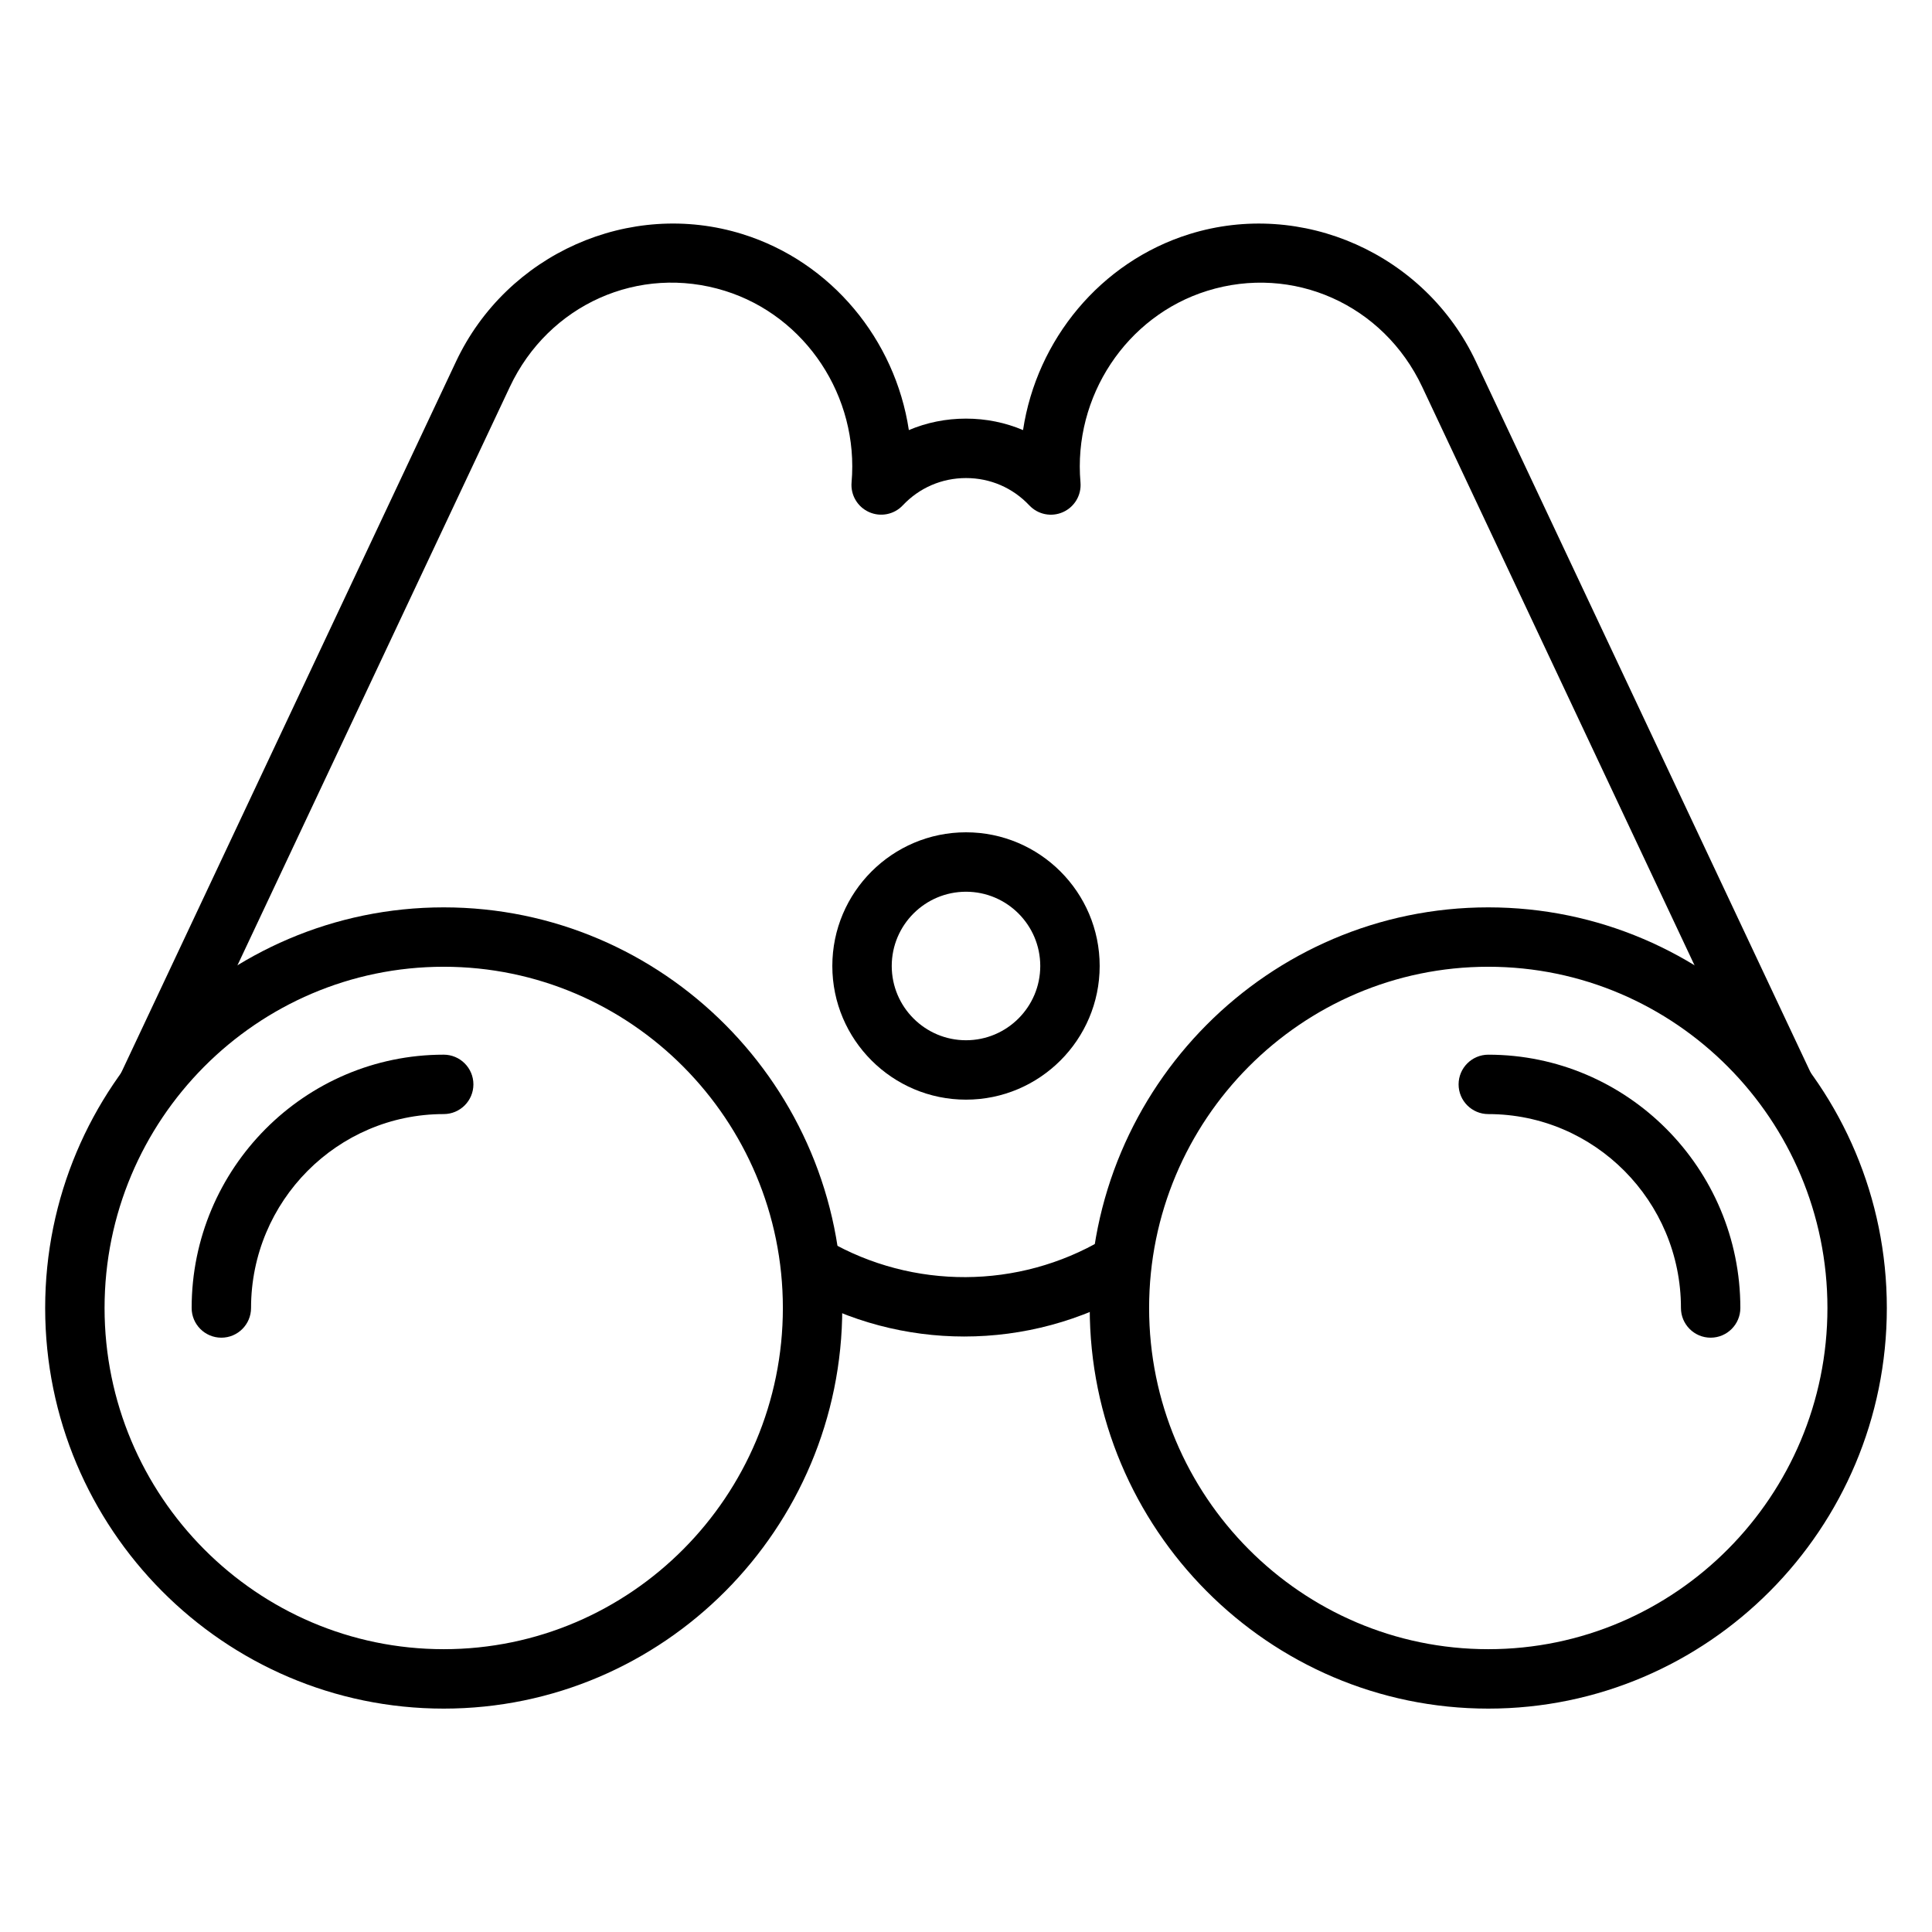
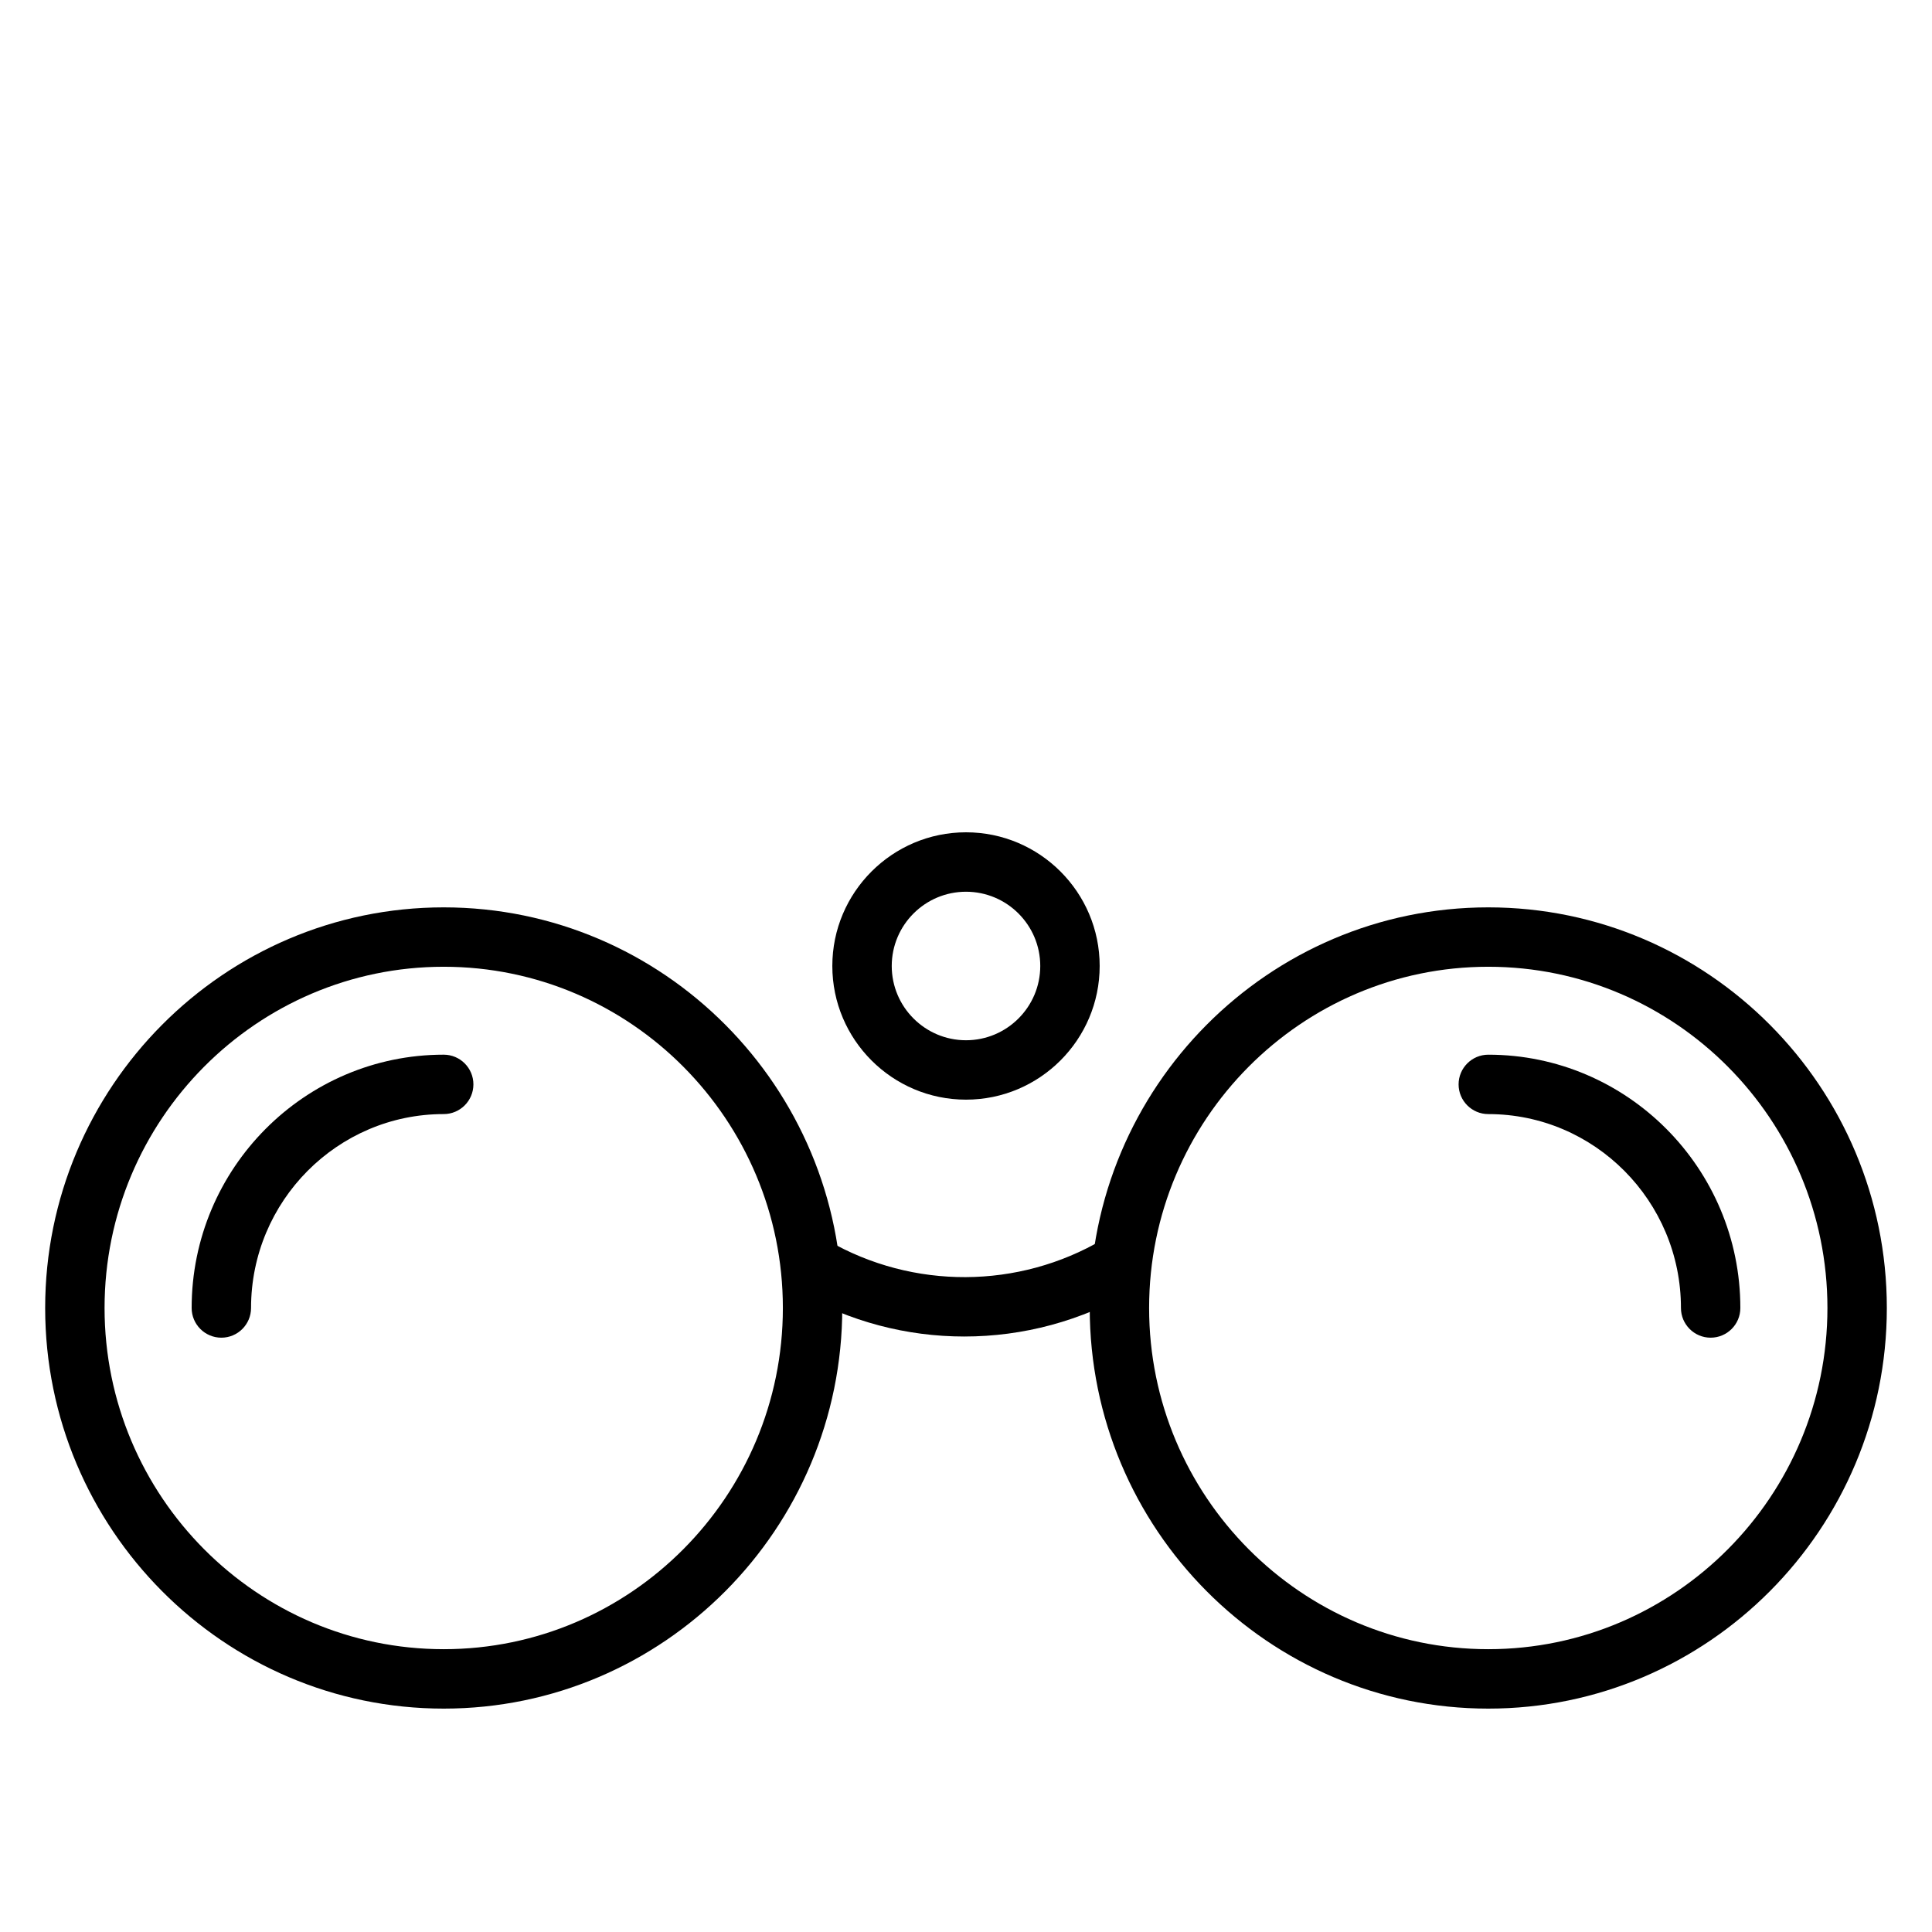
<svg xmlns="http://www.w3.org/2000/svg" fill="#000000" width="800px" height="800px" version="1.1" viewBox="144 144 512 512">
  <g>
    <path d="m261.59 596.8c-58.242 0-105.62-47.633-105.62-106.17 0-58.539 47.383-106.17 105.62-106.17 58.242 0 105.62 47.629 105.62 106.17 0.004 58.539-47.375 106.17-105.62 106.17zm0-196.6c-49.559 0-89.879 40.566-89.879 90.426 0 49.863 40.32 90.426 89.879 90.426s89.879-40.566 89.879-90.426-40.316-90.426-89.879-90.426z" />
    <path d="m202.66 498.5c-4.344 0-7.871-3.527-7.871-7.871 0-37.016 29.965-67.129 66.797-67.129 4.344 0 7.871 3.527 7.871 7.871s-3.527 7.871-7.871 7.871c-28.148 0-51.055 23.051-51.055 51.383 0 4.348-3.523 7.875-7.871 7.875z" />
    <path d="m538.41 596.8c-58.246 0-105.62-47.629-105.62-106.17 0-58.539 47.383-106.17 105.62-106.17 58.242 0 105.62 47.629 105.62 106.17 0 58.539-47.383 106.17-105.62 106.17zm0-196.6c-49.562 0-89.883 40.566-89.883 90.426 0 49.863 40.32 90.426 89.883 90.426 49.555 0 89.879-40.562 89.879-90.426 0-49.859-40.324-90.426-89.879-90.426z" />
    <path d="m597.34 498.5c-4.344 0-7.871-3.527-7.871-7.871 0-28.332-22.898-51.383-51.055-51.383-4.344 0-7.871-3.527-7.871-7.871s3.527-7.871 7.871-7.871c36.828 0 66.797 30.113 66.797 67.129 0 4.34-3.527 7.867-7.871 7.867z" />
    <path d="m400 435.42c-19.531 0-35.426-15.895-35.426-35.426s15.895-35.426 35.426-35.426c19.535 0 35.426 15.895 35.426 35.426-0.004 19.531-15.895 35.426-35.426 35.426zm0-55.102c-10.852 0-19.68 8.828-19.68 19.68s8.828 19.68 19.68 19.68 19.68-8.828 19.68-19.68-8.828-19.68-19.68-19.68z" />
-     <path d="m609.9 435.57-88.996-189.03c-10.285-21.848-34.266-32.547-57.004-25.457-21.422 6.684-35.539 28.027-33.562 50.758 0.293 3.336-1.562 6.496-4.621 7.867-3.07 1.379-6.652 0.656-8.945-1.785-4.398-4.664-10.352-7.234-16.762-7.234-6.41 0-12.371 2.57-16.766 7.234-2.293 2.441-5.887 3.152-8.945 1.781-3.059-1.371-4.918-4.527-4.625-7.867 1.977-22.727-12.133-44.074-33.562-50.758-22.758-7.094-46.723 3.609-57.004 25.457l-89.016 189.03-14.246-6.707 88.996-189.03c13.453-28.566 46.09-43.09 75.938-33.781 23.551 7.344 40.453 27.984 44.074 51.93 4.711-1.996 9.832-3.039 15.133-3.039s10.422 1.043 15.129 3.039c3.625-23.941 20.527-44.582 44.074-51.93 29.848-9.301 62.492 5.215 75.941 33.781l88.996 189.03z" />
    <path d="m399.55 498.19c-15.211 0-30.414-3.926-44.004-11.77l1.488-2.574-5.777-0.504 0.387-4.422c0.234-2.68 1.82-5.059 4.207-6.301 2.383-1.242 5.238-1.184 7.574 0.164 22.543 13.008 50.477 12.883 72.891-0.328 2.332-1.375 5.285-1.5 7.688-0.266 2.402 1.238 4.086 3.578 4.316 6.269l0.422 4.875-5.543 0.48 1.23 2.129c-13.844 8.168-29.371 12.246-44.879 12.246z" />
  </g>
</svg>